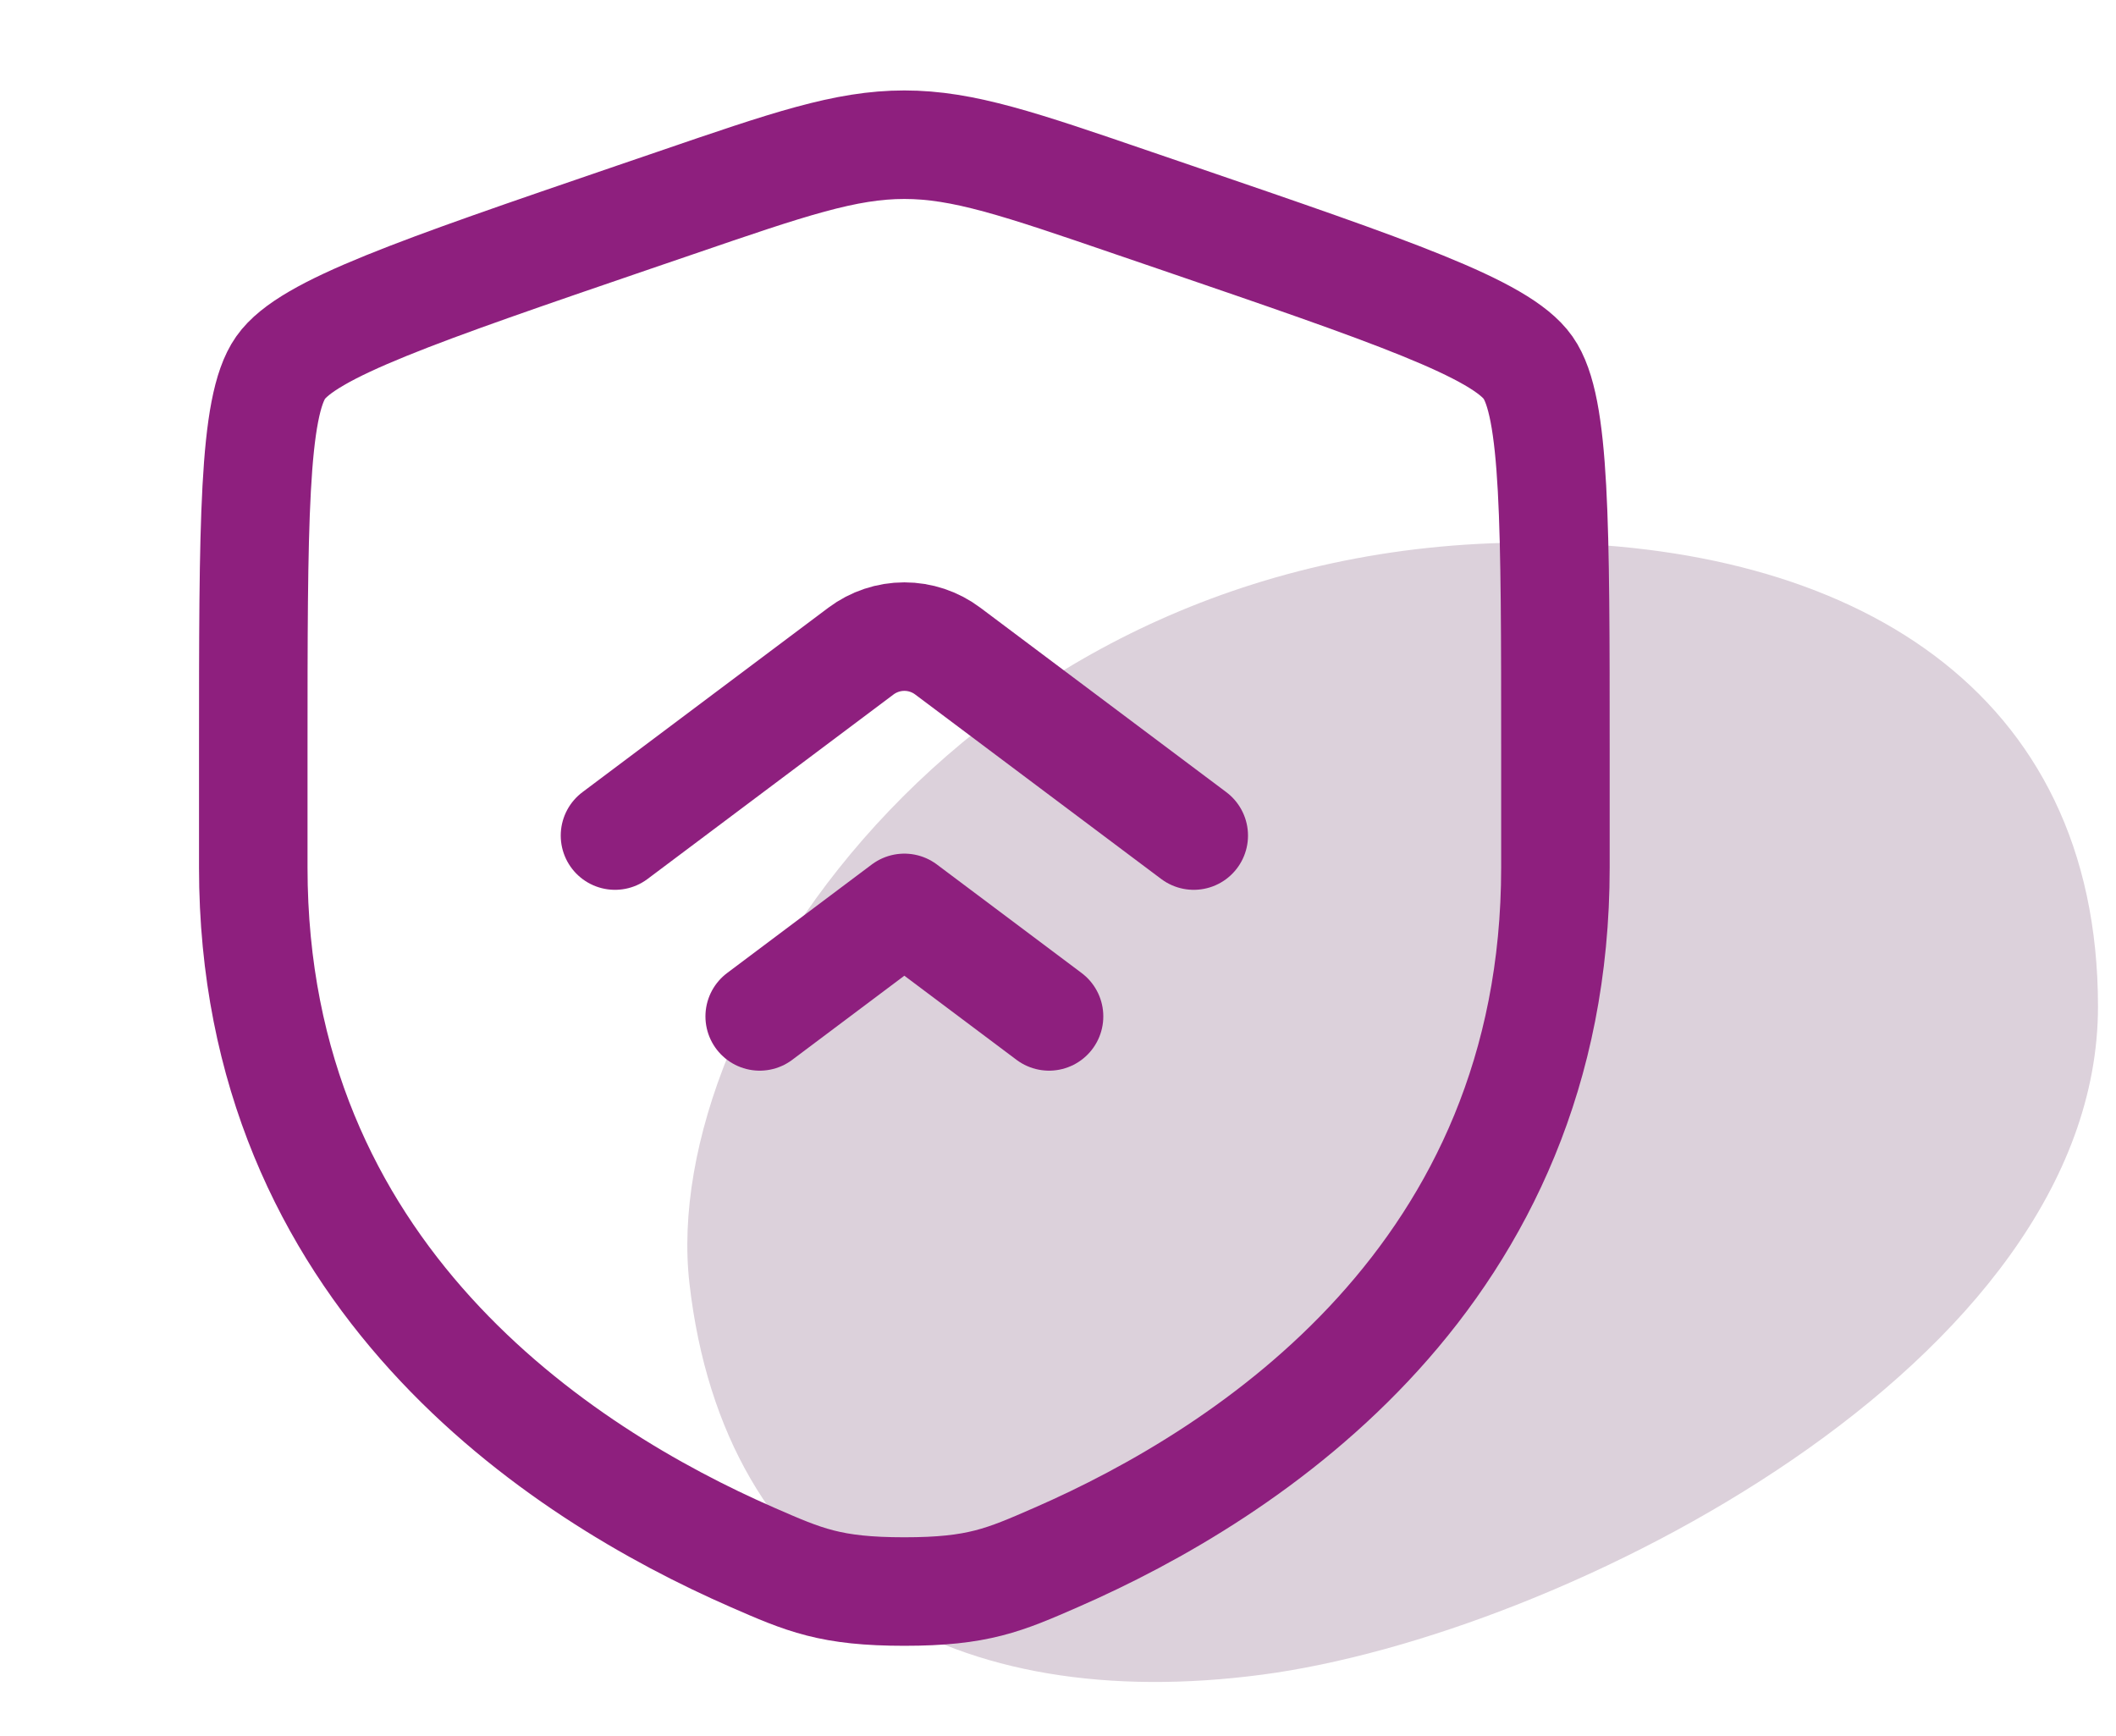
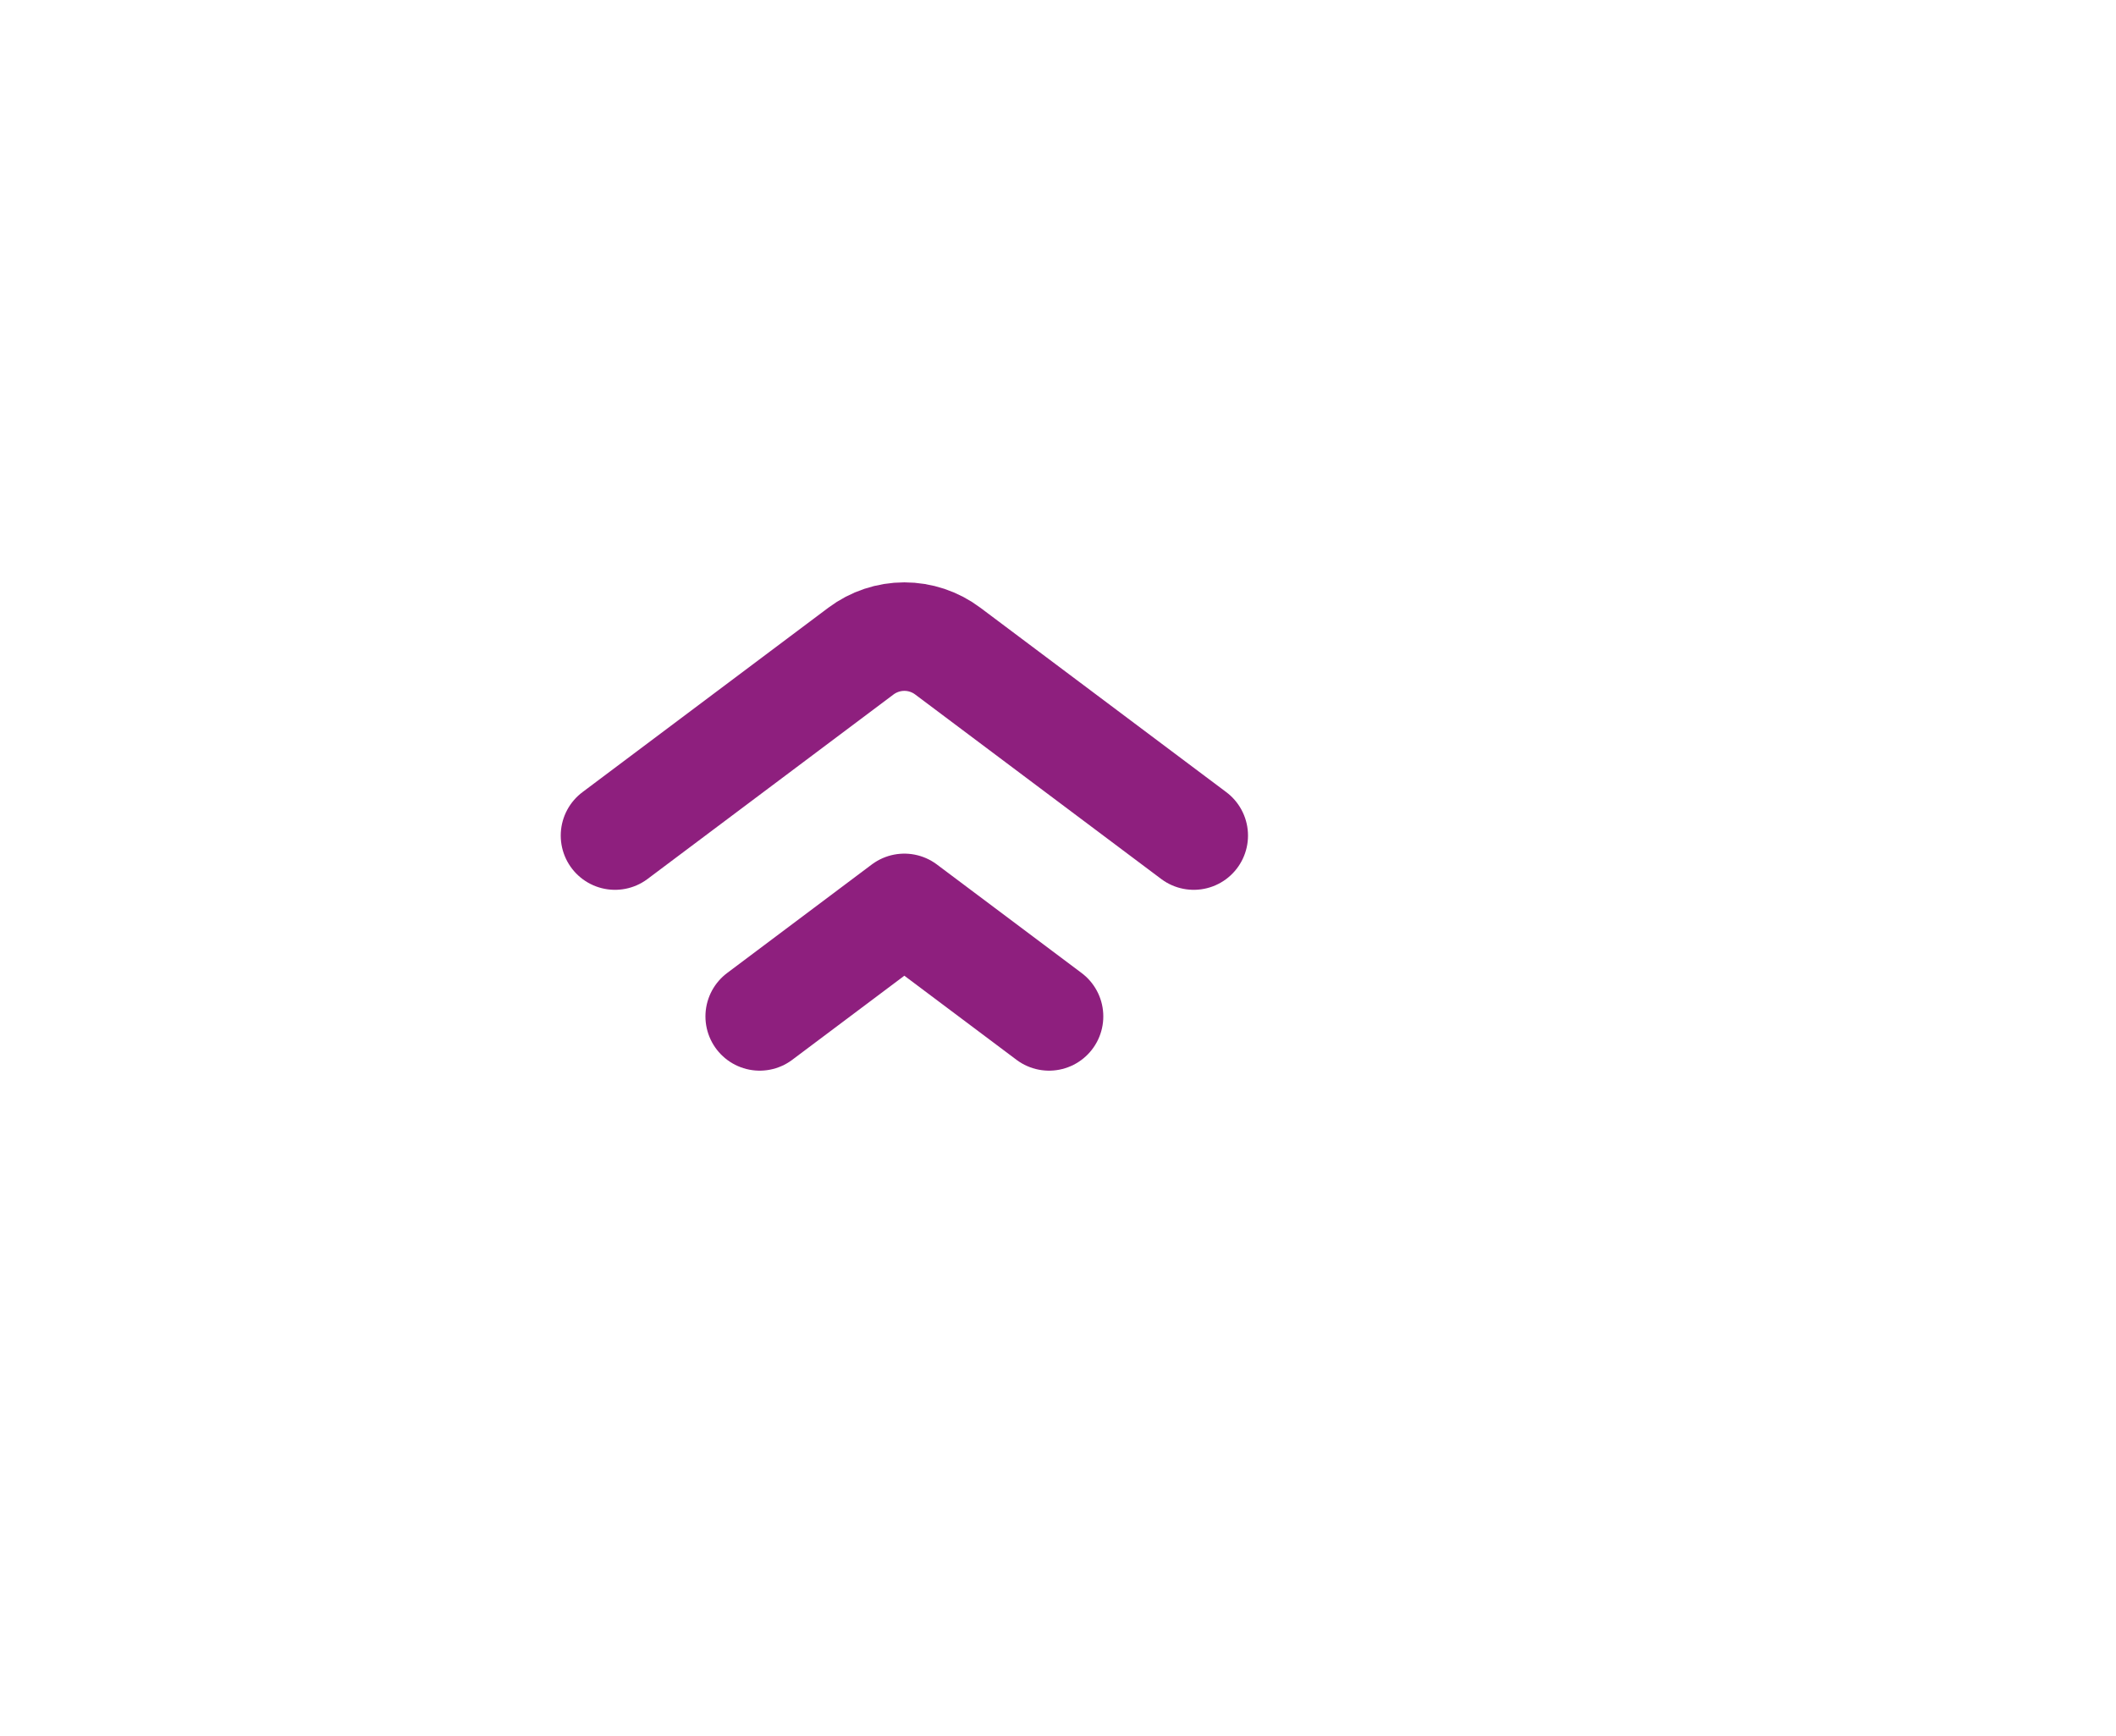
<svg xmlns="http://www.w3.org/2000/svg" fill="none" viewBox="0 0 39 32" height="32" width="39">
-   <path fill="#DCD1DB" d="M12.707 23.652C12.132 18.619 17.949 10 28.184 10C34.139 10 38.668 12.715 38.668 18.55C38.668 25.117 28.812 30.133 23.262 30.865C17.613 31.611 13.348 29.269 12.707 23.652Z" />
-   <path stroke-width="2" stroke="#8E1F7E" d="M4.668 13.889C4.668 9.625 4.668 7.493 5.172 6.776C5.675 6.06 7.679 5.373 11.688 4.001L12.452 3.74C14.541 3.024 15.585 2.667 16.668 2.667C17.751 2.667 18.795 3.024 20.884 3.74L21.648 4.001C25.657 5.373 27.661 6.06 28.164 6.776C28.668 7.493 28.668 9.627 28.668 13.889V15.988C28.668 23.505 23.016 27.155 19.469 28.703C18.508 29.123 18.028 29.333 16.668 29.333C15.308 29.333 14.828 29.123 13.867 28.703C10.32 27.153 4.668 23.507 4.668 15.988V13.889Z" />
  <path stroke-linejoin="round" stroke-linecap="round" stroke-width="2" stroke="#8E1F7E" d="M22.002 15.4L17.468 12C17.238 11.827 16.957 11.733 16.668 11.733C16.38 11.733 16.099 11.827 15.868 12L11.335 15.4M19.335 18.733L16.668 16.733L14.002 18.733" />
</svg>